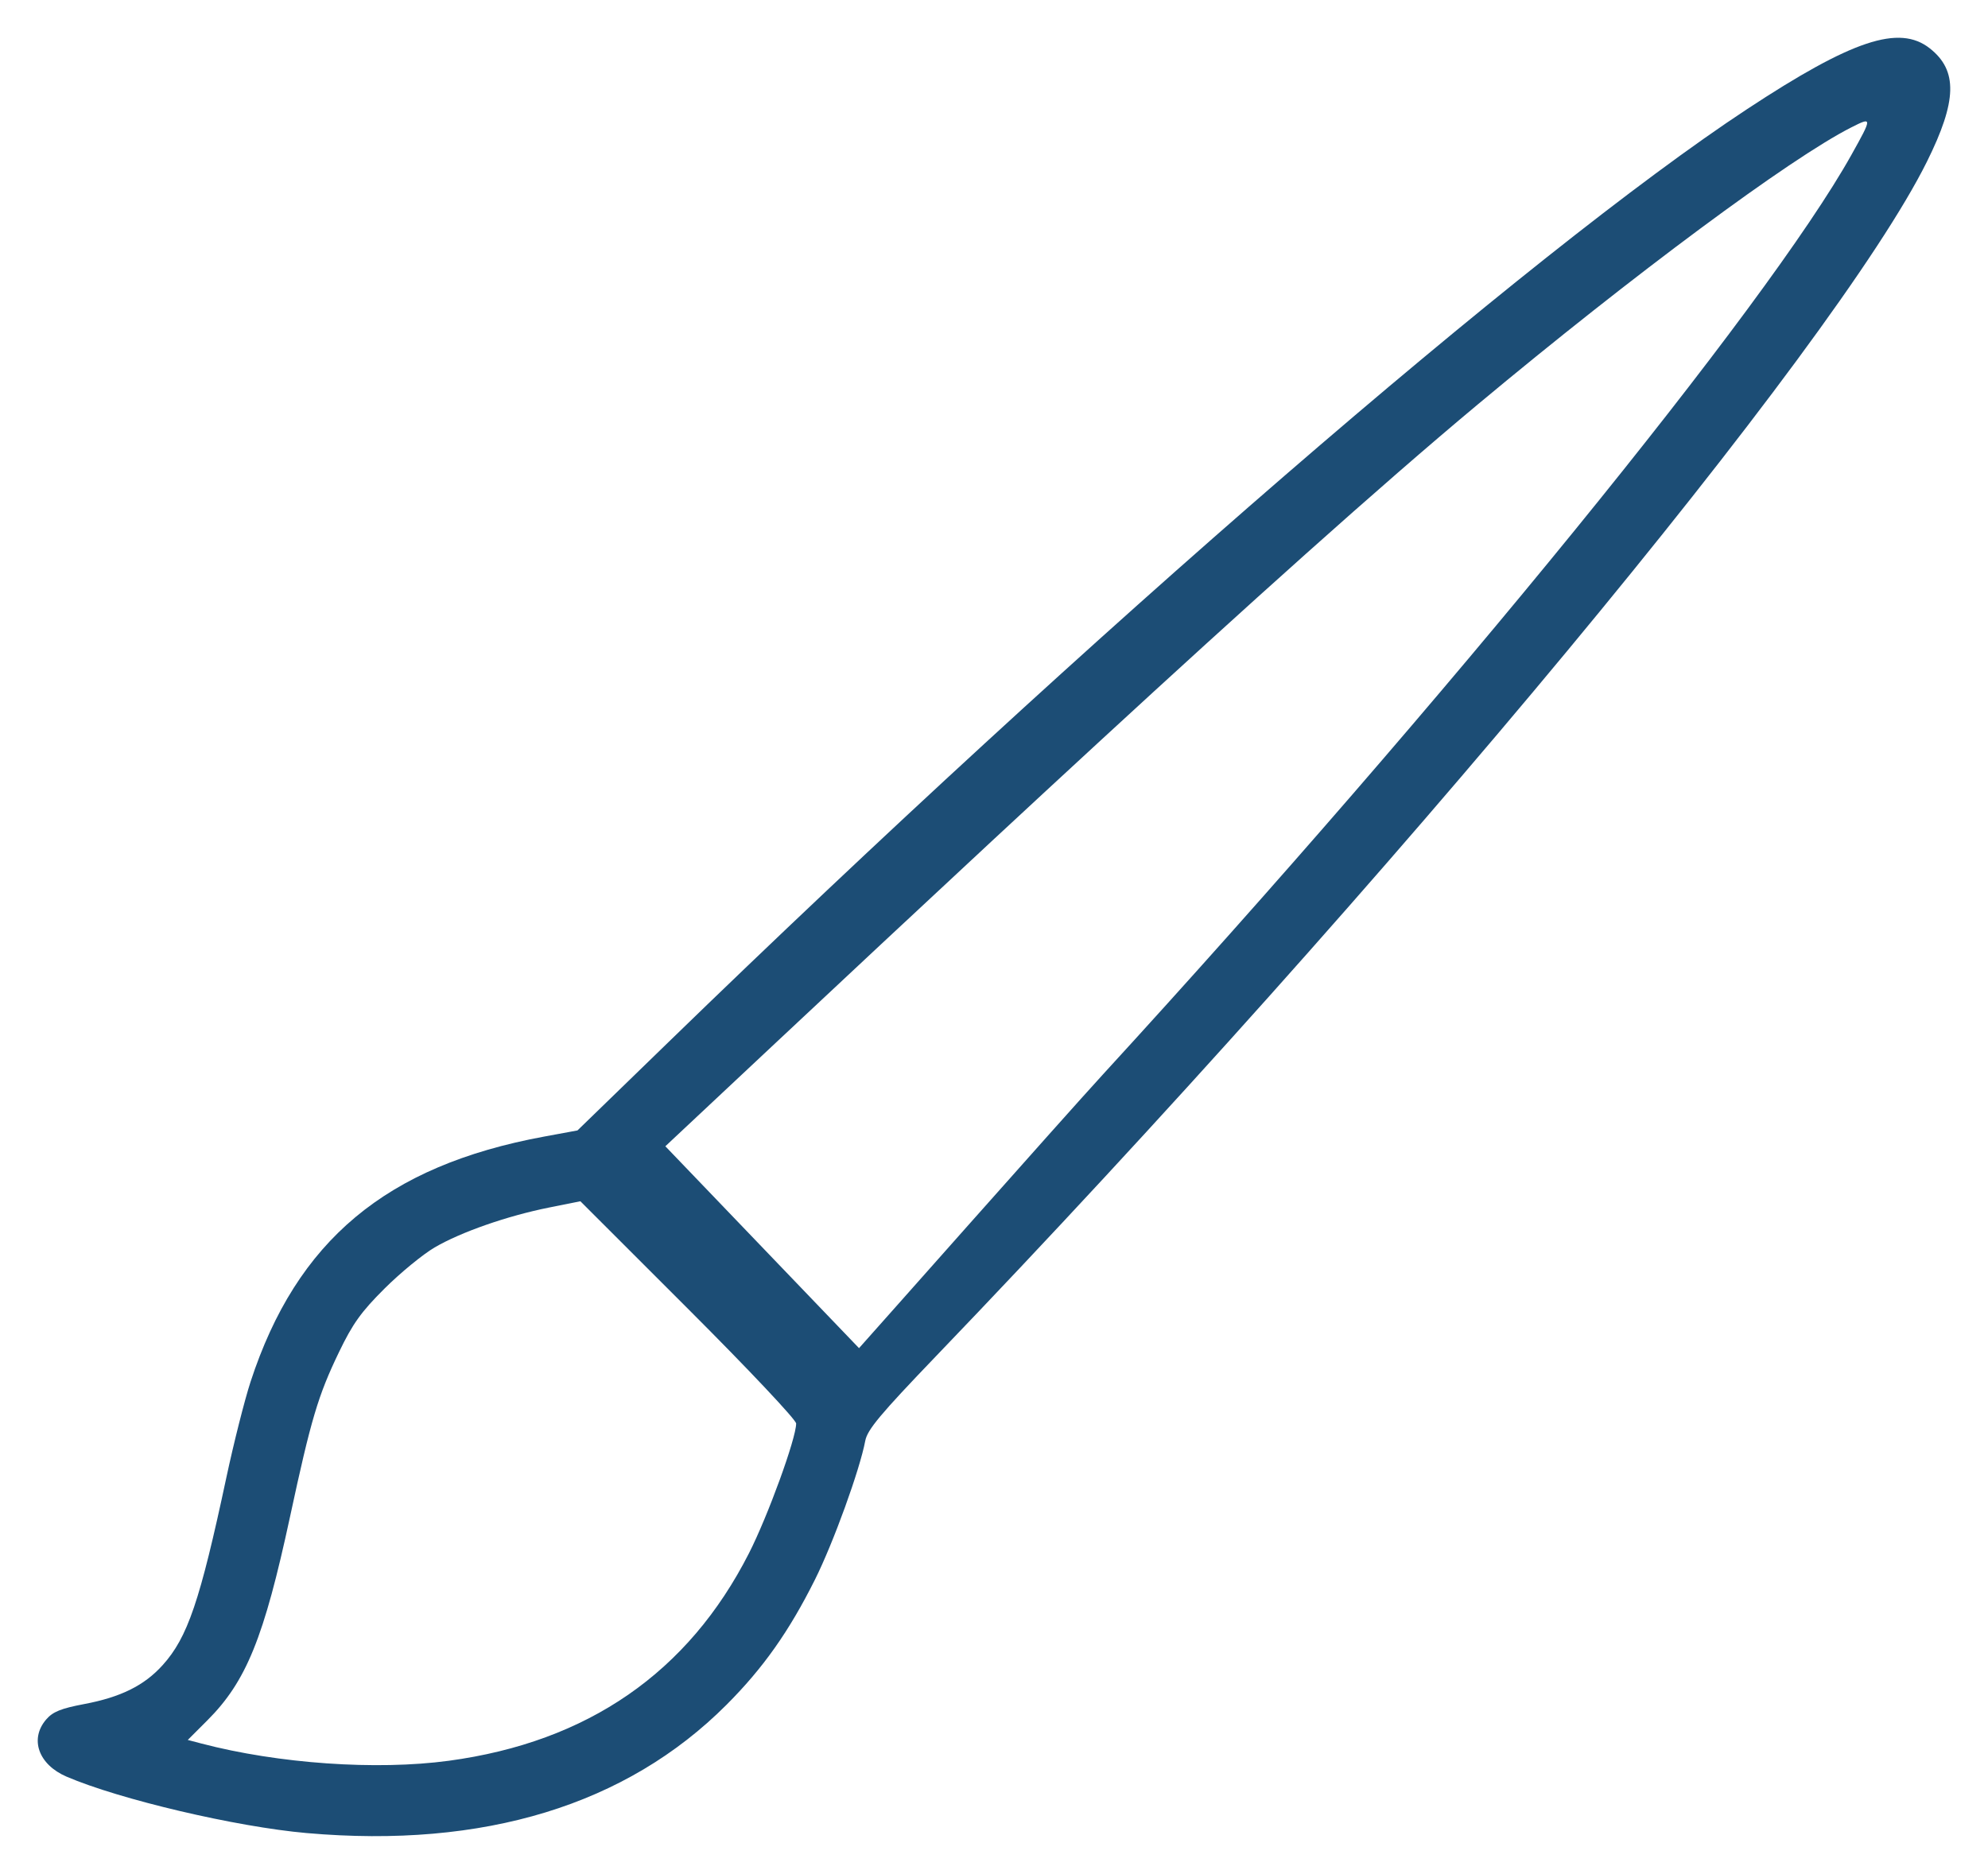
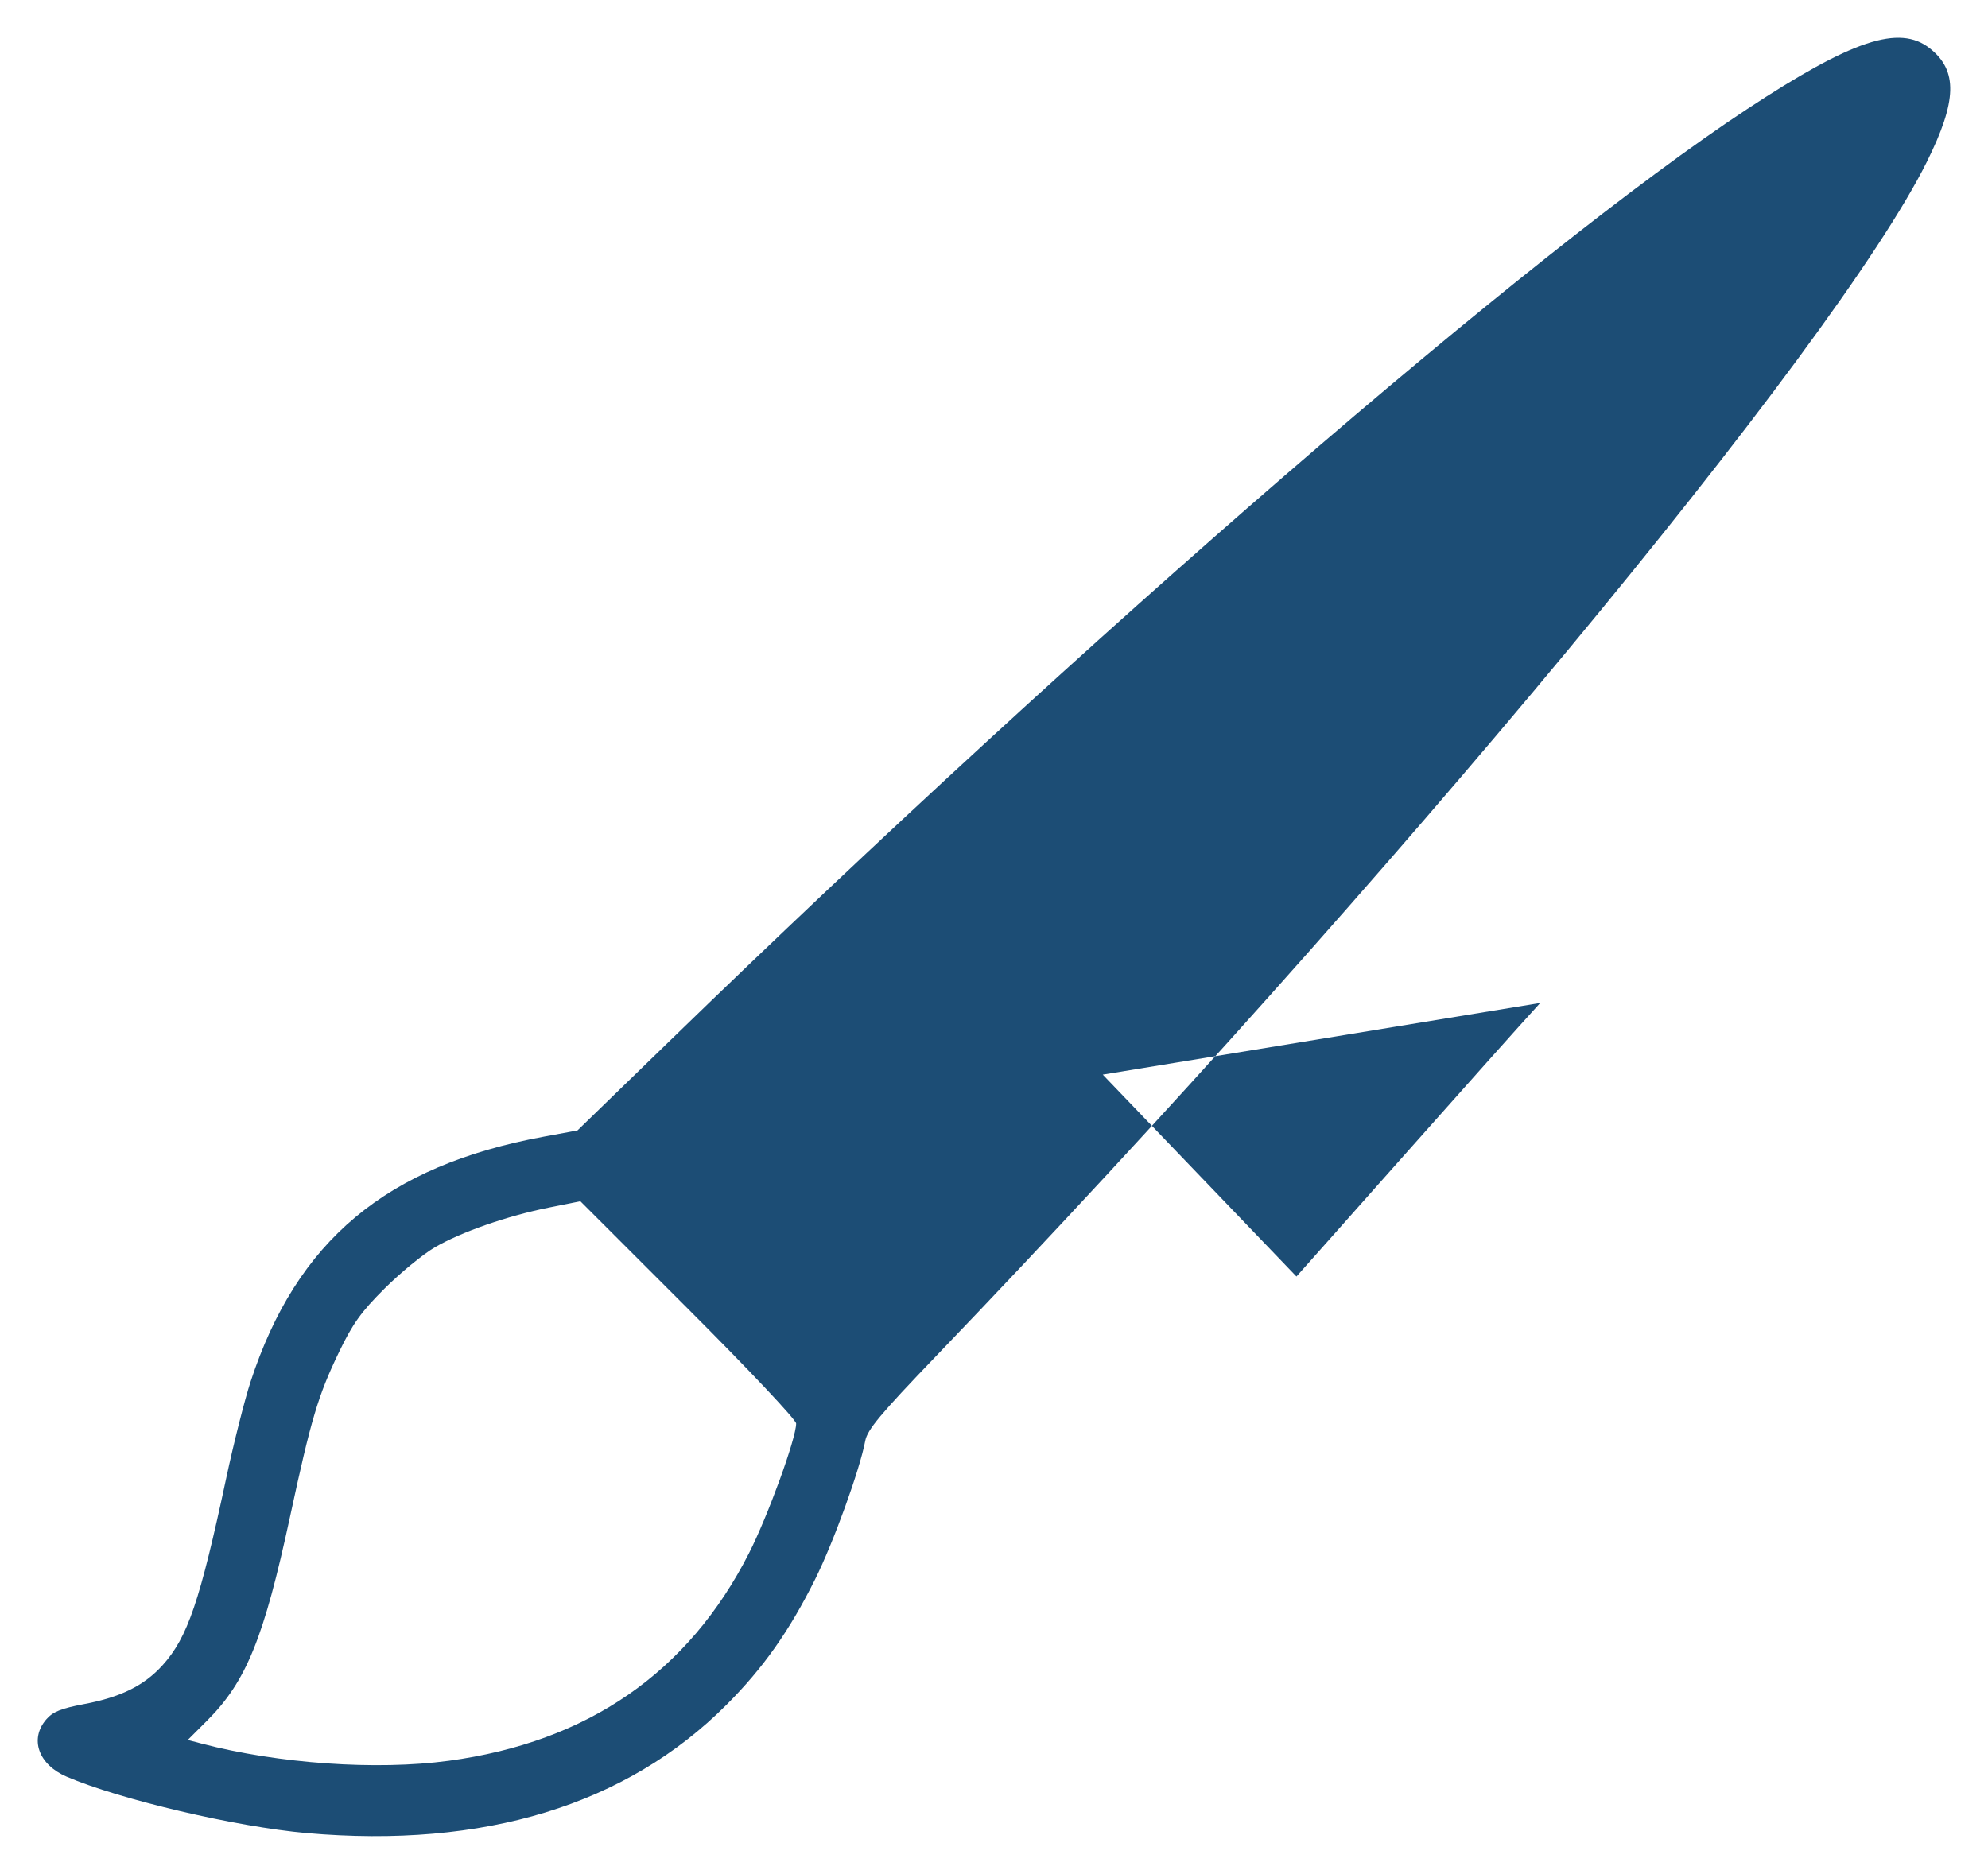
<svg xmlns="http://www.w3.org/2000/svg" xmlns:ns1="http://www.inkscape.org/namespaces/inkscape" xmlns:ns2="http://sodipodi.sourceforge.net/DTD/sodipodi-0.dtd" width="52.651mm" height="49.637mm" viewBox="50 50 89.506 84.382" version="1.1" id="svg6467" ns1:version="1.1 (c68e22c387, 2021-05-23)" ns2:docname="stetec.svg">
  <ns2:namedview id="namedview6469" pagecolor="#ffffff" bordercolor="#666666" borderopacity="1.0" ns1:pageshadow="2" ns1:pageopacity="0.0" ns1:pagecheckerboard="0" ns1:document-units="mm" showgrid="false" ns1:zoom="1.4823793" ns1:cx="-108.27188" ns1:cy="104.22434" ns1:window-width="1920" ns1:window-height="1017" ns1:window-x="-8" ns1:window-y="-8" ns1:window-maximized="1" ns1:current-layer="g6558" scale-x="1.7" fit-margin-left="1" fit-margin-top="1" fit-margin-bottom="1" fit-margin-right="1" />
  <defs id="defs6464" />
  <g ns1:label="Vrstva 1" ns1:groupmode="layer" id="layer1" transform="translate(-26.967,-105.214)">
    <g id="g6558">
-       <path style="display:inline;fill:#1c4d75;stroke-width:0.168;fill-opacity:1" d="m 90.776,237.757 c -3.175,-0.279 -8.42,-1.512 -10.815,-2.542 -1.262,-0.543 -1.671,-1.694 -0.915,-2.573 0.299,-0.348 0.665,-0.496 1.71,-0.694 1.649,-0.311 2.704,-0.834 3.531,-1.75 1.128,-1.248 1.684,-2.886 2.871,-8.448 0.331,-1.551 0.822,-3.493 1.09,-4.315 2.078,-6.36 6.106,-9.726 13.207,-11.039 l 1.512,-0.279 4.097,-3.977 c 18.994,-18.441 38.821,-35.594 48.553,-42.006 4.738,-3.121 6.856,-3.827 8.234,-2.744 1.268,0.997 1.232,2.368 -0.131,5.111 -4.142,8.334 -24.232,32.552 -44.627,53.798 -2.484,2.588 -3.076,3.296 -3.169,3.793 -0.245,1.305 -1.436,4.593 -2.264,6.25 -1.167,2.335 -2.336,3.99 -3.986,5.641 -4.511,4.516 -10.919,6.475 -18.897,5.774 z m 6.392,-3.255 c 6.265,-0.846 10.788,-3.974 13.521,-9.348 0.852,-1.676 2.123,-5.17 2.123,-5.839 0,-0.167 -2.141,-2.438 -4.857,-5.153 l -4.857,-4.855 -1.409,0.282 c -1.883,0.377 -3.973,1.106 -5.154,1.798 -0.531,0.311 -1.546,1.145 -2.256,1.852 -1.049,1.045 -1.433,1.58 -2.049,2.86 -0.942,1.955 -1.26,3.023 -2.205,7.415 -1.175,5.456 -1.971,7.416 -3.724,9.17 l -0.88,0.88 0.617,0.162 c 3.459,0.907 7.878,1.215 11.13,0.776 z m 29.449,-30.898 c 15.495,-16.908 29.915,-34.627 33.705,-41.414 0.948,-1.697 0.947,-1.722 -0.009,-1.237 -2.752,1.395 -9.797,6.621 -16.803,12.465 -8.922,7.442 -24.171,21.773 -36.587,33.412 l 8.72,9.091 c 0.464,-0.511 9.163,-10.341 10.974,-12.317 z" id="path6560" ns2:nodetypes="sssssssscssssssssssssscsssssscsscscscccc" />
+       <path style="display:inline;fill:#1c4d75;stroke-width:0.168;fill-opacity:1" d="m 90.776,237.757 c -3.175,-0.279 -8.42,-1.512 -10.815,-2.542 -1.262,-0.543 -1.671,-1.694 -0.915,-2.573 0.299,-0.348 0.665,-0.496 1.71,-0.694 1.649,-0.311 2.704,-0.834 3.531,-1.75 1.128,-1.248 1.684,-2.886 2.871,-8.448 0.331,-1.551 0.822,-3.493 1.09,-4.315 2.078,-6.36 6.106,-9.726 13.207,-11.039 l 1.512,-0.279 4.097,-3.977 c 18.994,-18.441 38.821,-35.594 48.553,-42.006 4.738,-3.121 6.856,-3.827 8.234,-2.744 1.268,0.997 1.232,2.368 -0.131,5.111 -4.142,8.334 -24.232,32.552 -44.627,53.798 -2.484,2.588 -3.076,3.296 -3.169,3.793 -0.245,1.305 -1.436,4.593 -2.264,6.25 -1.167,2.335 -2.336,3.99 -3.986,5.641 -4.511,4.516 -10.919,6.475 -18.897,5.774 z m 6.392,-3.255 c 6.265,-0.846 10.788,-3.974 13.521,-9.348 0.852,-1.676 2.123,-5.17 2.123,-5.839 0,-0.167 -2.141,-2.438 -4.857,-5.153 l -4.857,-4.855 -1.409,0.282 c -1.883,0.377 -3.973,1.106 -5.154,1.798 -0.531,0.311 -1.546,1.145 -2.256,1.852 -1.049,1.045 -1.433,1.58 -2.049,2.86 -0.942,1.955 -1.26,3.023 -2.205,7.415 -1.175,5.456 -1.971,7.416 -3.724,9.17 l -0.88,0.88 0.617,0.162 c 3.459,0.907 7.878,1.215 11.13,0.776 z m 29.449,-30.898 l 8.72,9.091 c 0.464,-0.511 9.163,-10.341 10.974,-12.317 z" id="path6560" ns2:nodetypes="sssssssscssssssssssssscsssssscsscscscccc" />
    </g>
  </g>
</svg>